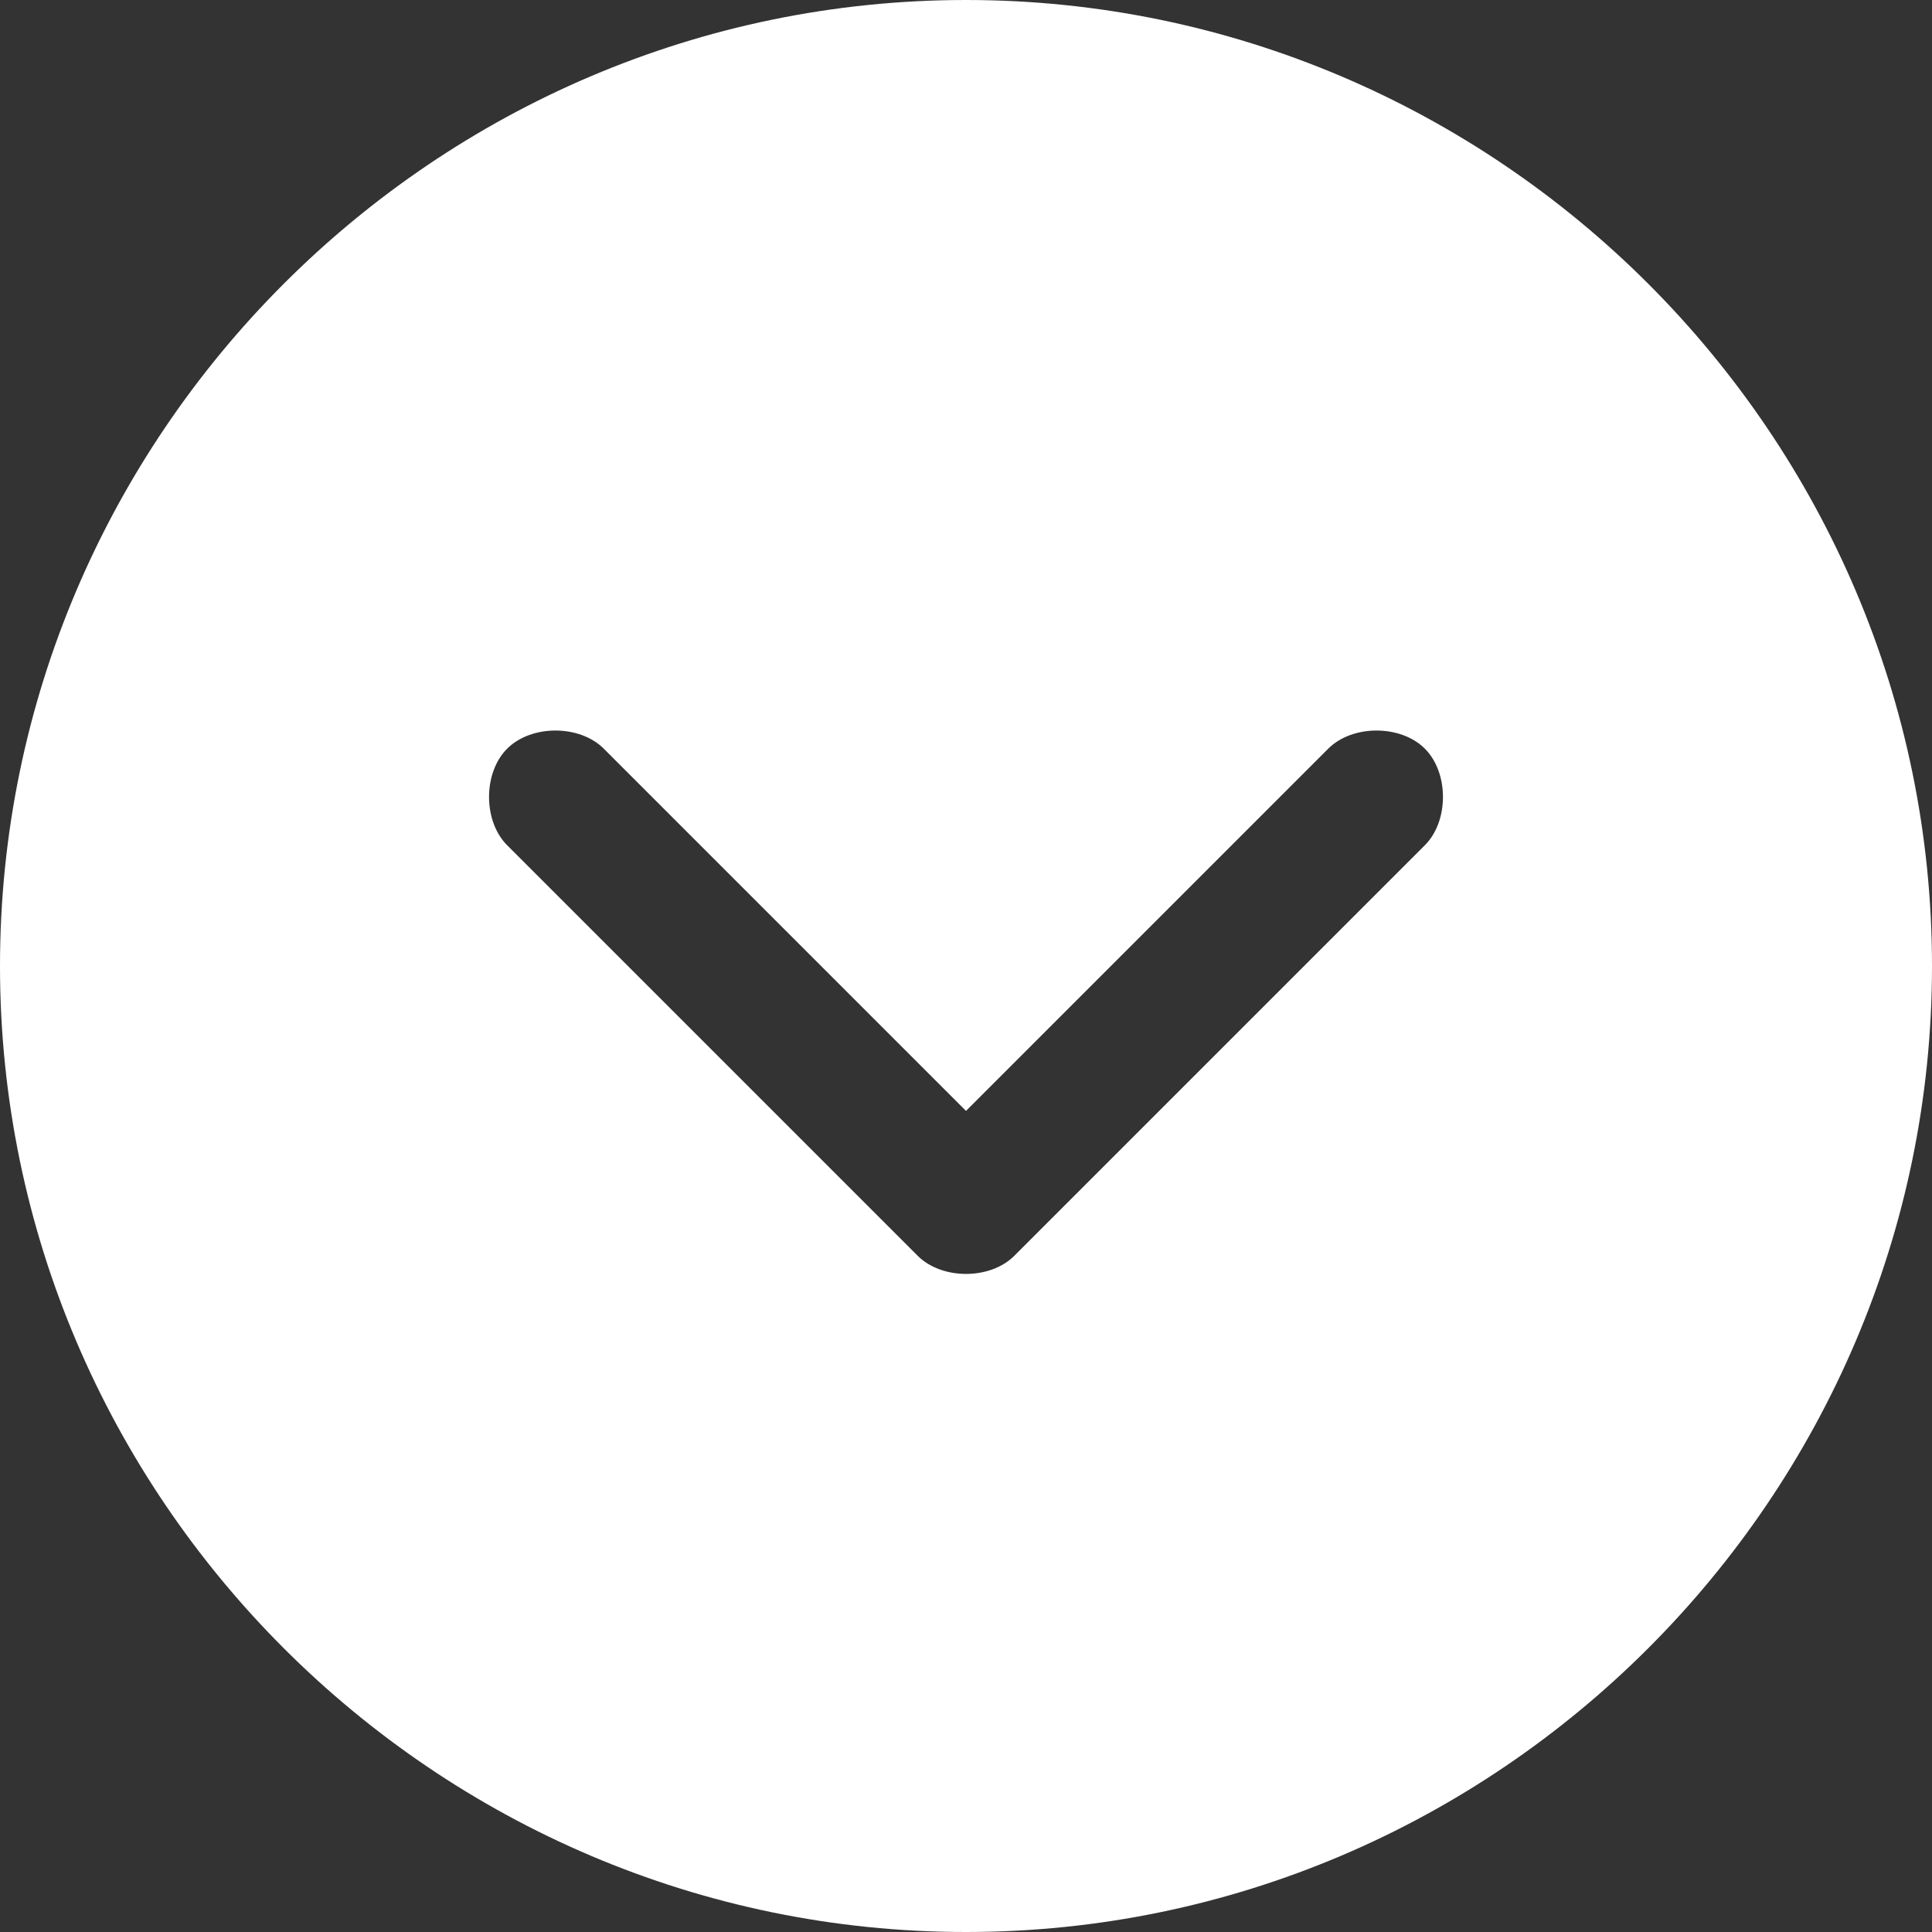
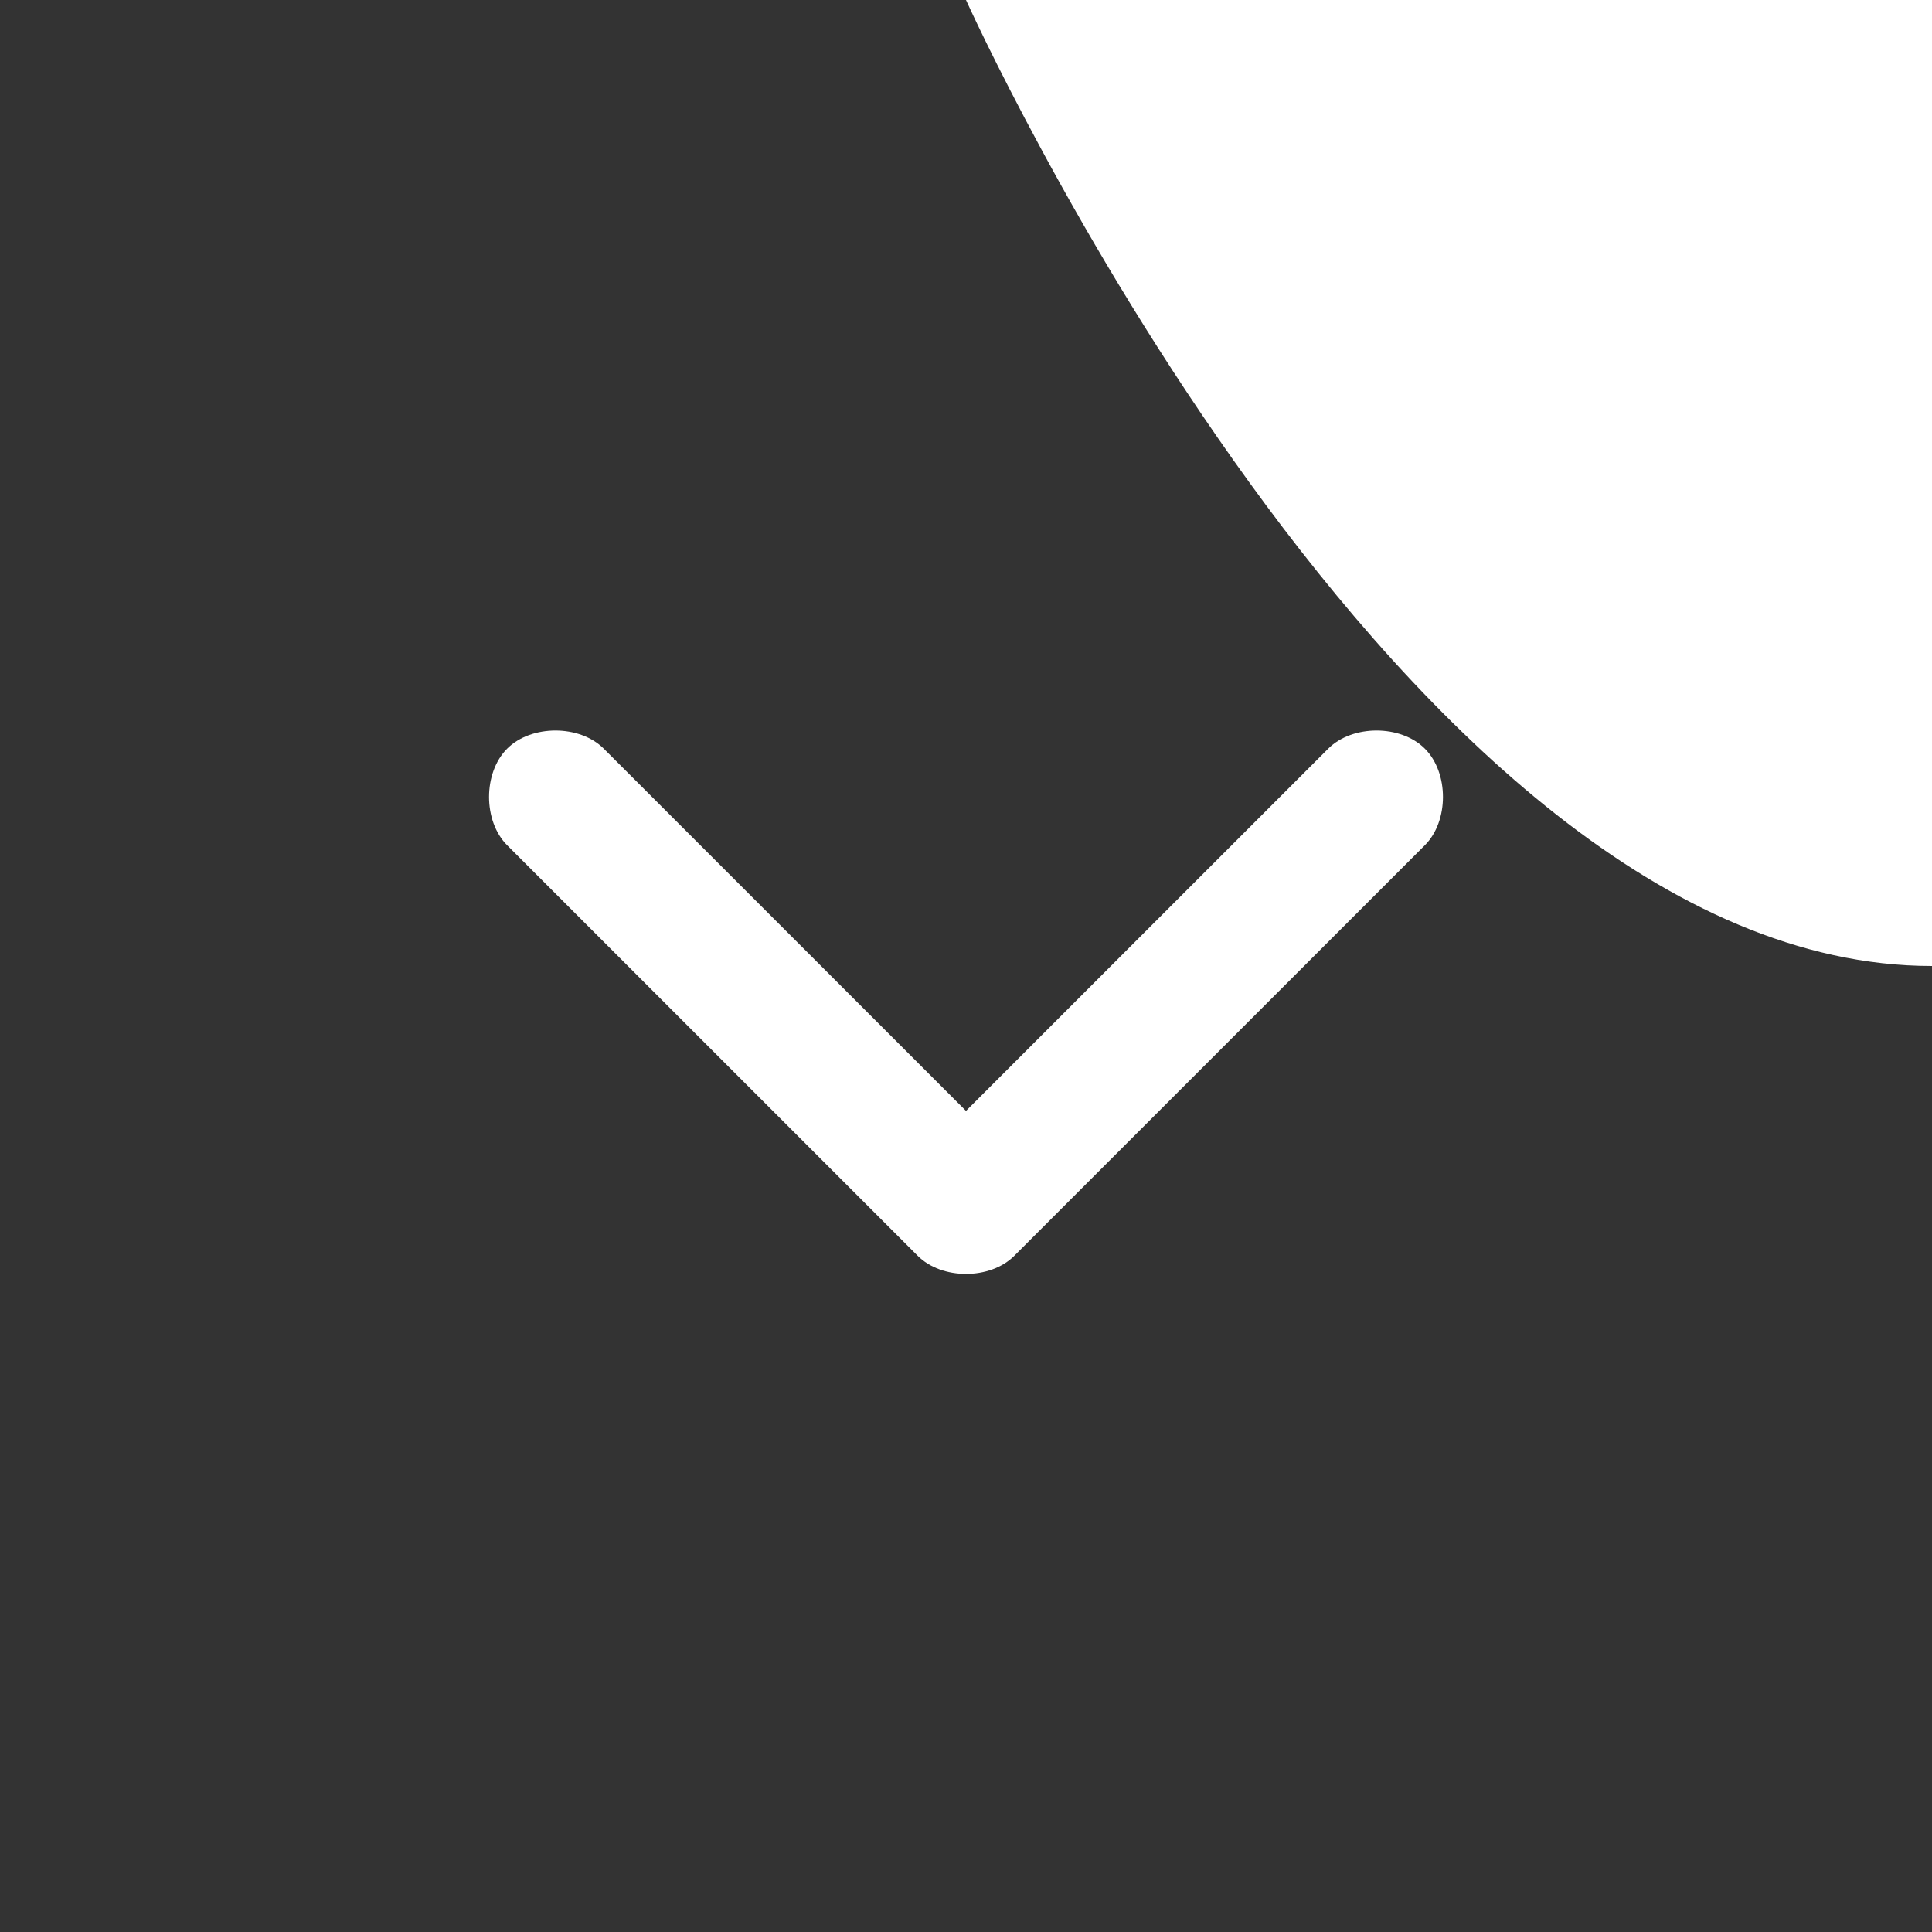
<svg xmlns="http://www.w3.org/2000/svg" id="Layer_1" version="1.1" viewBox="0 0 24 24">
  <rect x="0" y="0" width="24" height="24" fill="#333333" stroke="none" />
  <defs>
    <style>
      .st0 {
        fill: #fff;
      }
    </style>
  </defs>
-   <path class="st0" d="M12,0C5.4,0,0,5.4,0,12s5.4,12,12,12,12-5.4,12-12S18.6,0,12,0ZM17.7,10.5l-5.1,5.1c-.3.3-.9.3-1.2,0l-5.1-5.1c-.3-.3-.3-.9,0-1.2.3-.3.9-.3,1.2,0l4.5,4.5,4.5-4.5c.3-.3.9-.3,1.2,0s.3.9,0,1.2Z" />
+   <path class="st0" d="M12,0s5.4,12,12,12,12-5.4,12-12S18.6,0,12,0ZM17.7,10.5l-5.1,5.1c-.3.3-.9.3-1.2,0l-5.1-5.1c-.3-.3-.3-.9,0-1.2.3-.3.9-.3,1.2,0l4.5,4.5,4.5-4.5c.3-.3.9-.3,1.2,0s.3.9,0,1.2Z" />
</svg>